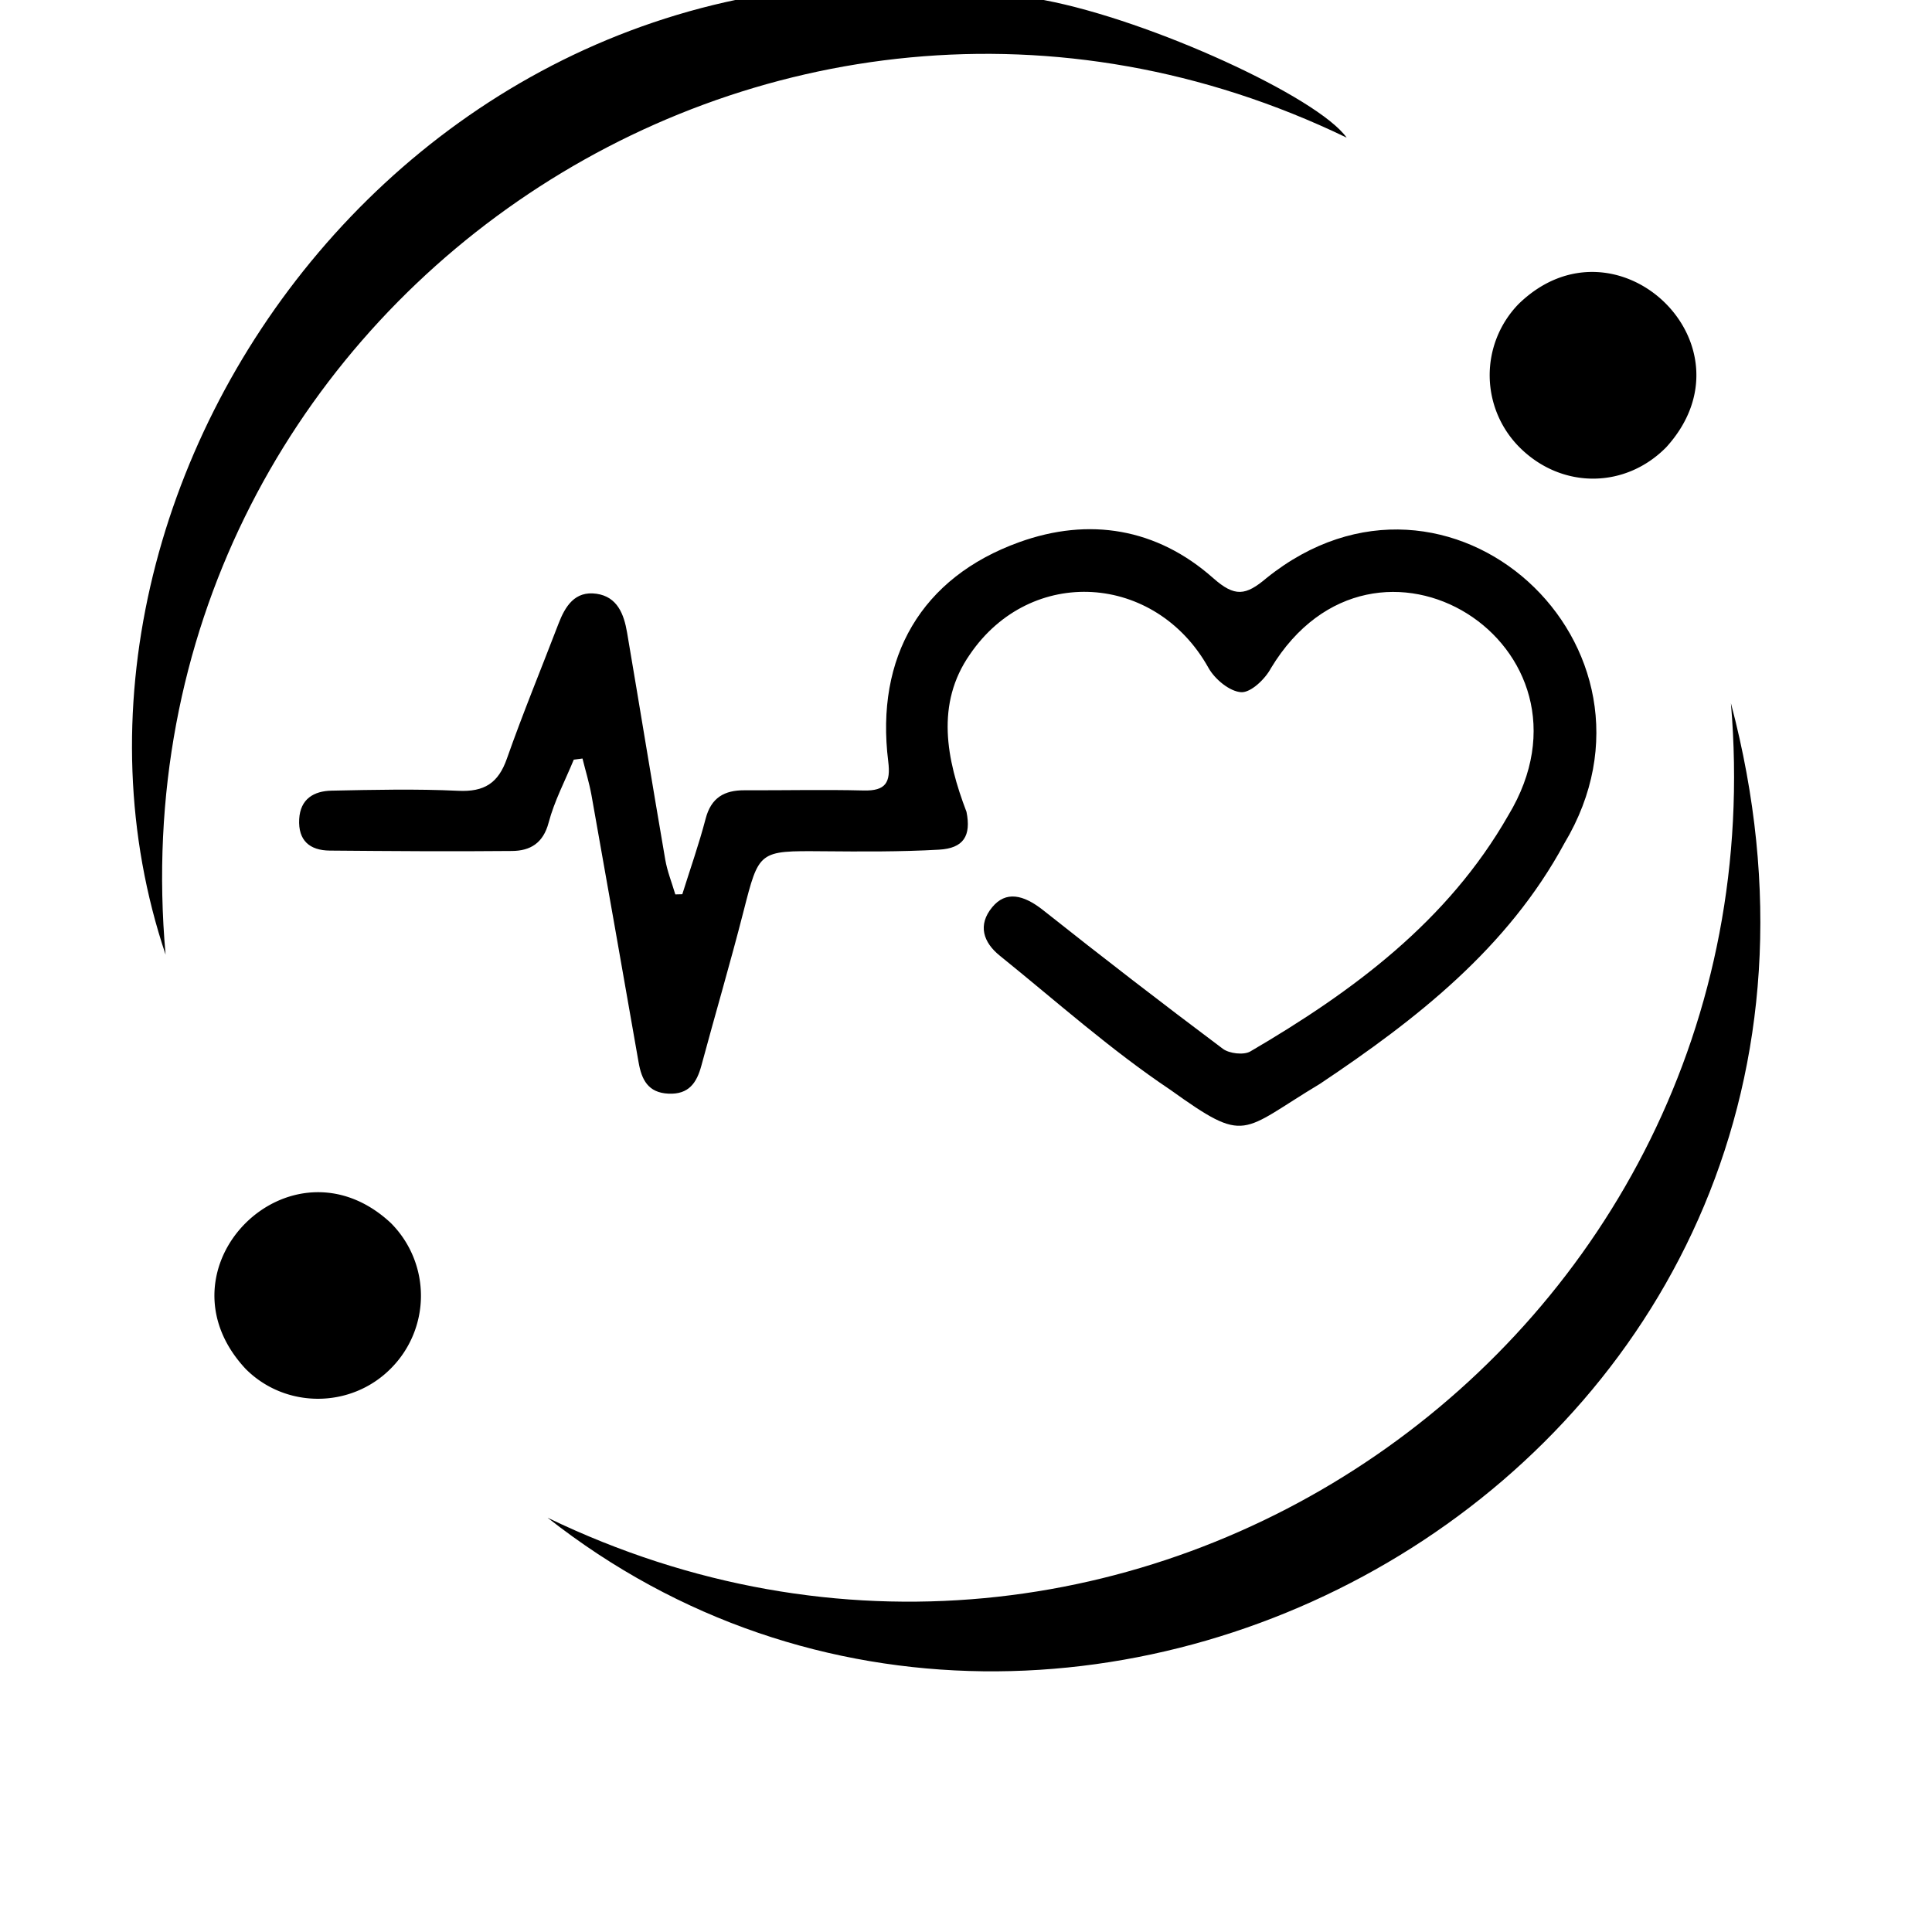
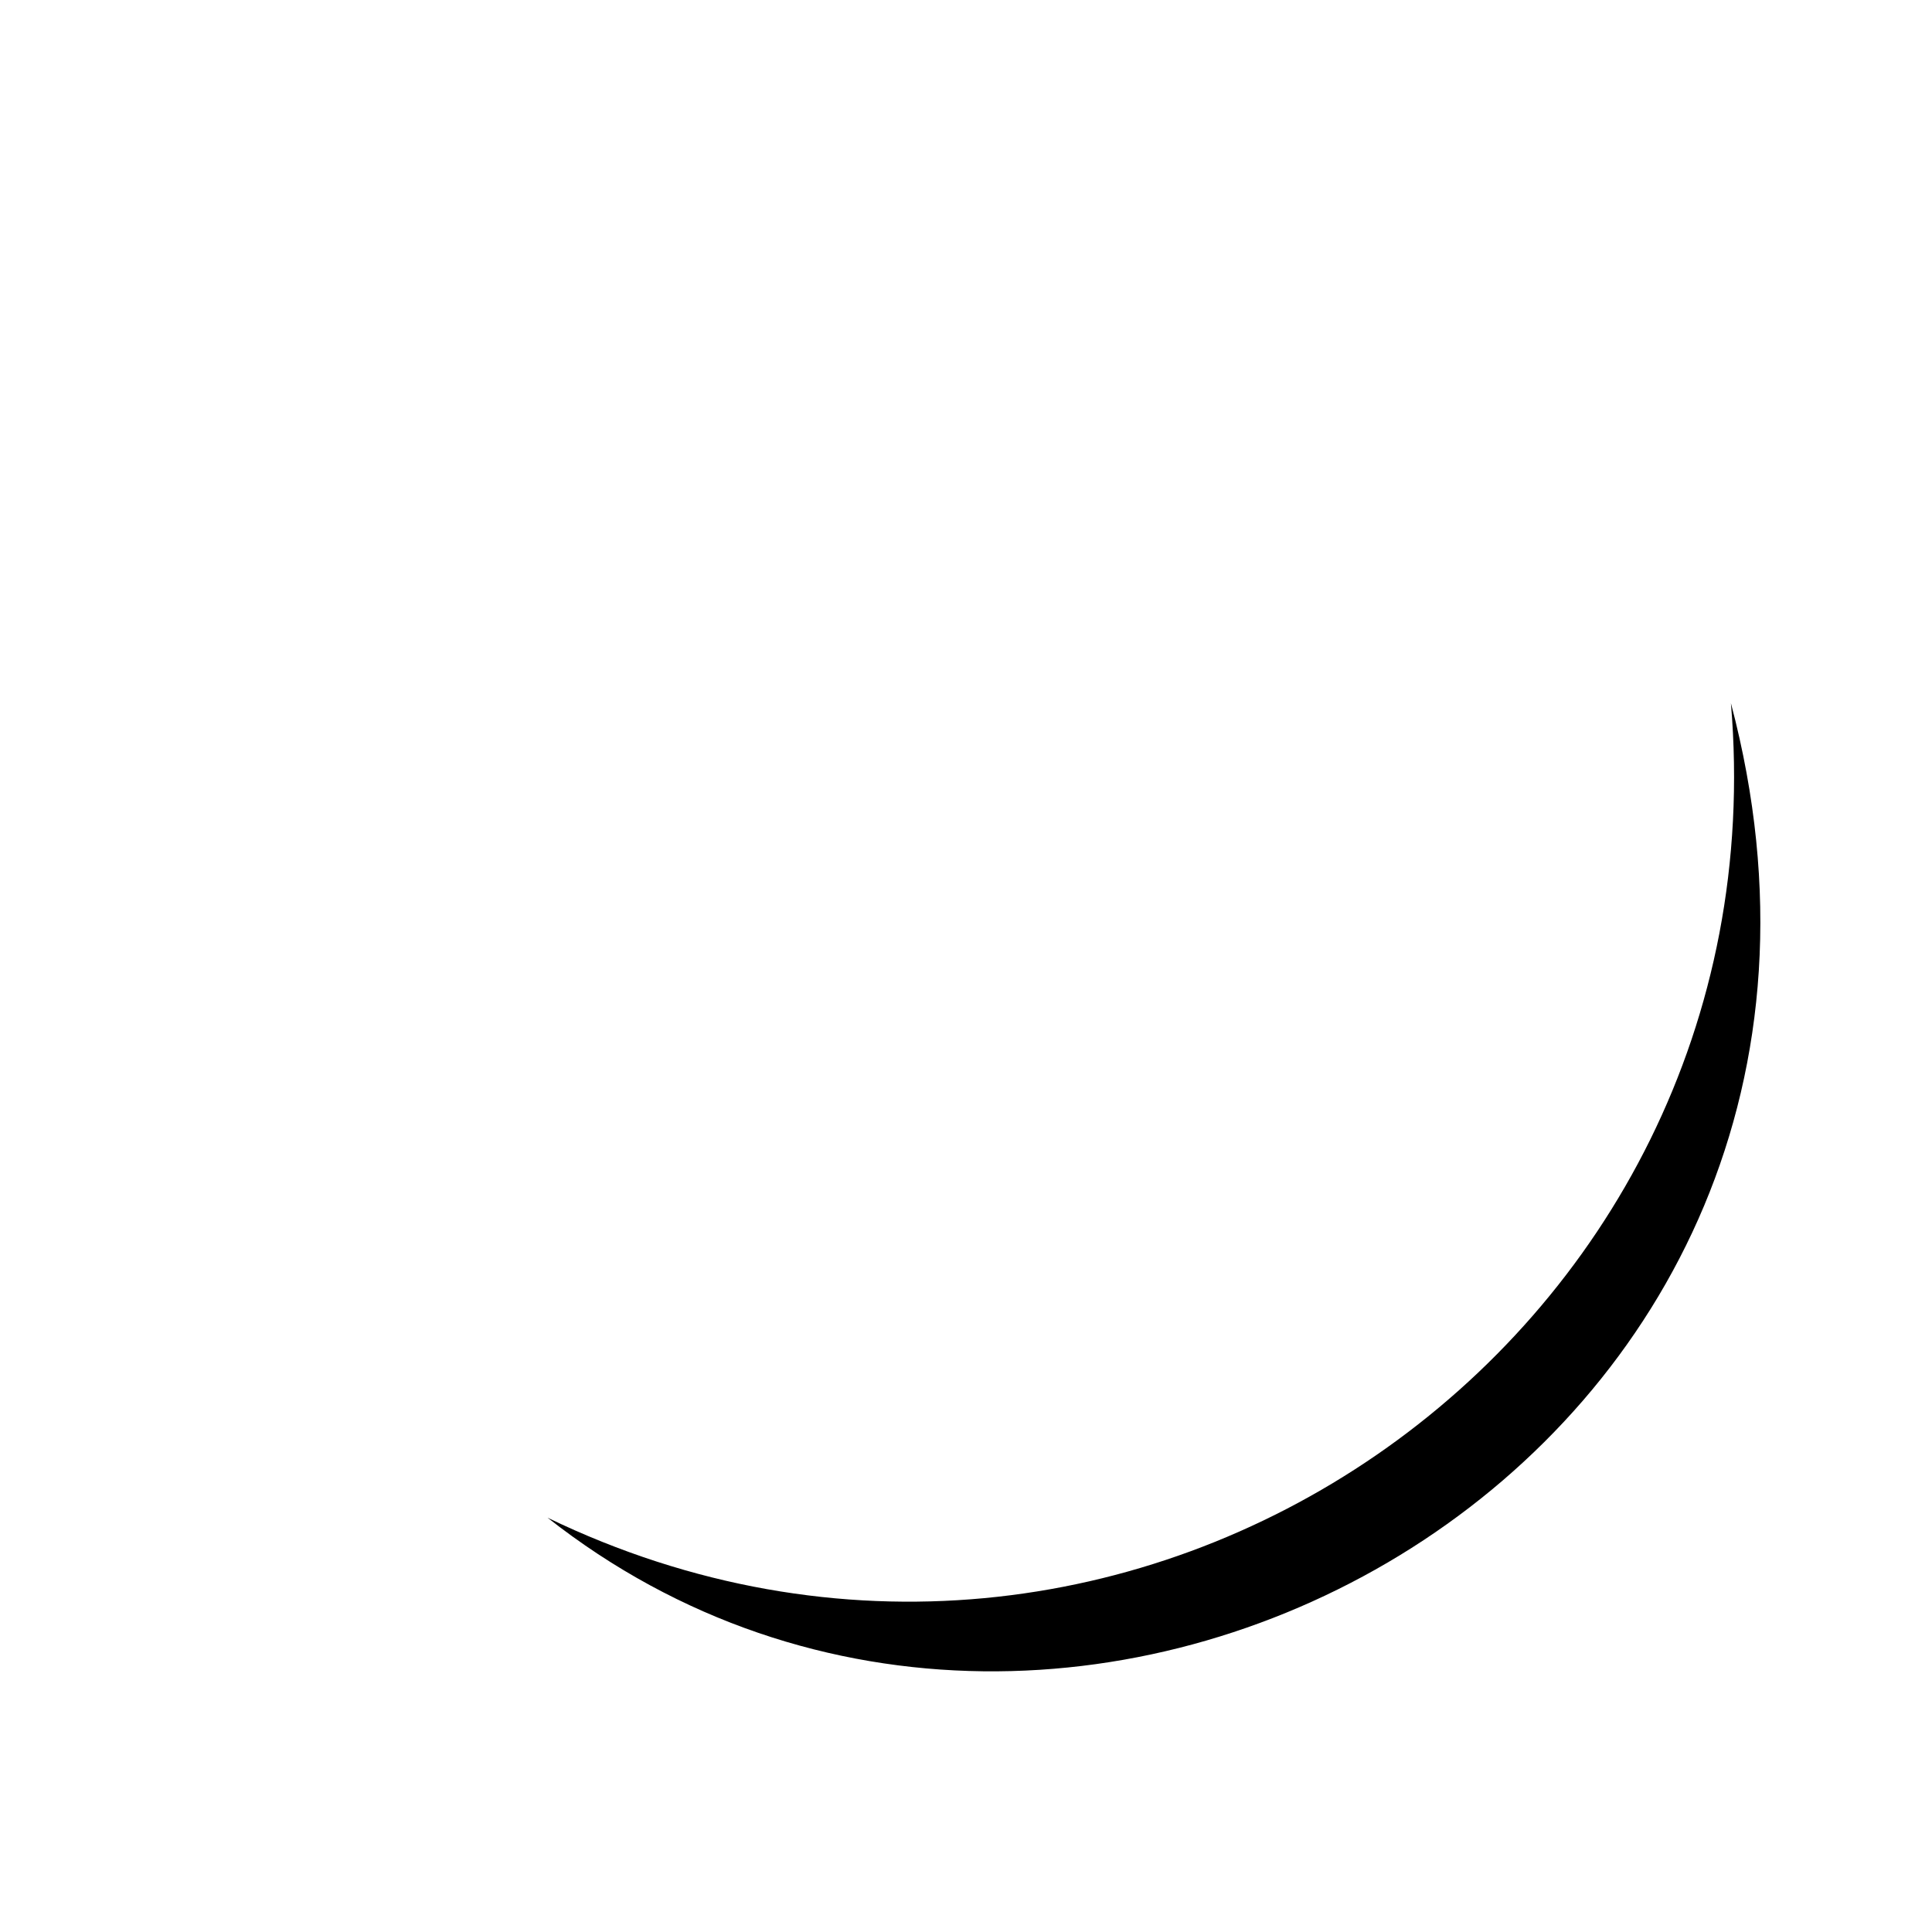
<svg xmlns="http://www.w3.org/2000/svg" id="Layer_1" data-name="Layer 1" viewBox="540 615 1211 1211">
  <path d="M883.24,1566.33c362.53,175,775.8-109.75,741.72-510.58C1749.59,1526.66,1213.92,1826.62,883.24,1566.33Z" />
-   <path d="M1384.09,701.27c-362.24-174.89-776.2,110.23-740.3,512.11C543,913.45,816.72,538.93,1194.65,615.09,1261.43,627.77,1366.11,675.91,1384.09,701.27Z" />
-   <path d="M784.77,1473c-25,25-65.89,25-90.74.1-59.11-63.19,28.24-149.8,90.88-91.57A64.51,64.51,0,0,1,784.77,1473Z" />
-   <path d="M1493.27,896.18a64,64,0,0,1-1.41-90.62c61-59.39,150.89,25.53,92.59,89.74C1558.92,921.25,1519.52,921.63,1493.27,896.18Z" />
-   <path d="M899.65,1091.15c-5.39,13.13-12.17,25.88-15.76,39.48-3.4,12.92-11.57,17.66-22.84,17.77-38.11.37-76.23.08-114.35-.24-12.62-.11-19.89-6.34-19.16-19.73.7-12.73,9.26-17.61,20.29-17.84,26.47-.54,53-1.16,79.42.09,16.3.78,25.1-4.78,30.49-20.2,10-28.42,21.51-56.27,32.28-84.4,4.26-11.13,10.3-20.83,23.85-18.91,13.13,1.87,17.25,12.88,19.19,24.32,8.06,47.42,15.77,94.89,23.92,142.29,1.28,7.42,4.17,14.56,6.31,21.84l4.39-.11c4.93-15.77,10.45-31.38,14.62-47.35,3.44-13.19,11.72-17.87,24.35-17.81,24.9.1,49.81-.5,74.68.13,13.86.35,17.07-5,15.42-18.23-8.14-65.33,20.72-115.27,82.07-137.4,43.87-15.82,86.33-8.77,121.64,22.52,13.57,12,20.33,11,33.36,0,114.43-92.21,260.8,42.67,186.73,166.26-35.54,65.7-92.61,110.22-153.25,150.76-50,30-45.59,38.2-93.64,3.76-37.6-25.17-71.68-55.65-107-84.14-10.26-8.28-14.05-19.15-4.68-30.44,8.41-10.14,19.3-8,31.83,1.9q55.73,44.23,112.68,86.91c4,3,13.07,4.09,17.22,1.67,64.47-37.7,123.79-81.64,161.71-148,64.39-106.52-83.6-199.91-148.74-92.31-3.59,6.84-12.65,15.49-18.69,15.13-7.25-.43-16.57-8.18-20.51-15.26-33.13-59.44-111.39-64.44-149.54-8.42-21.62,31-14.7,65.78-2.13,98.69,3,15-1.79,22.81-17.19,23.69-24.28,1.38-48.67,1.21-73,1-40.21-.32-39.82-.45-49.63,37.88-8.26,32.29-17.69,64.27-26.35,96.45-2.92,10.86-7.93,18.2-20.64,17.61-12.86-.59-16.84-8.84-18.73-19.68q-14.62-83.61-29.48-167.17c-1.4-7.83-3.76-15.48-5.68-23.22Z" />
</svg>